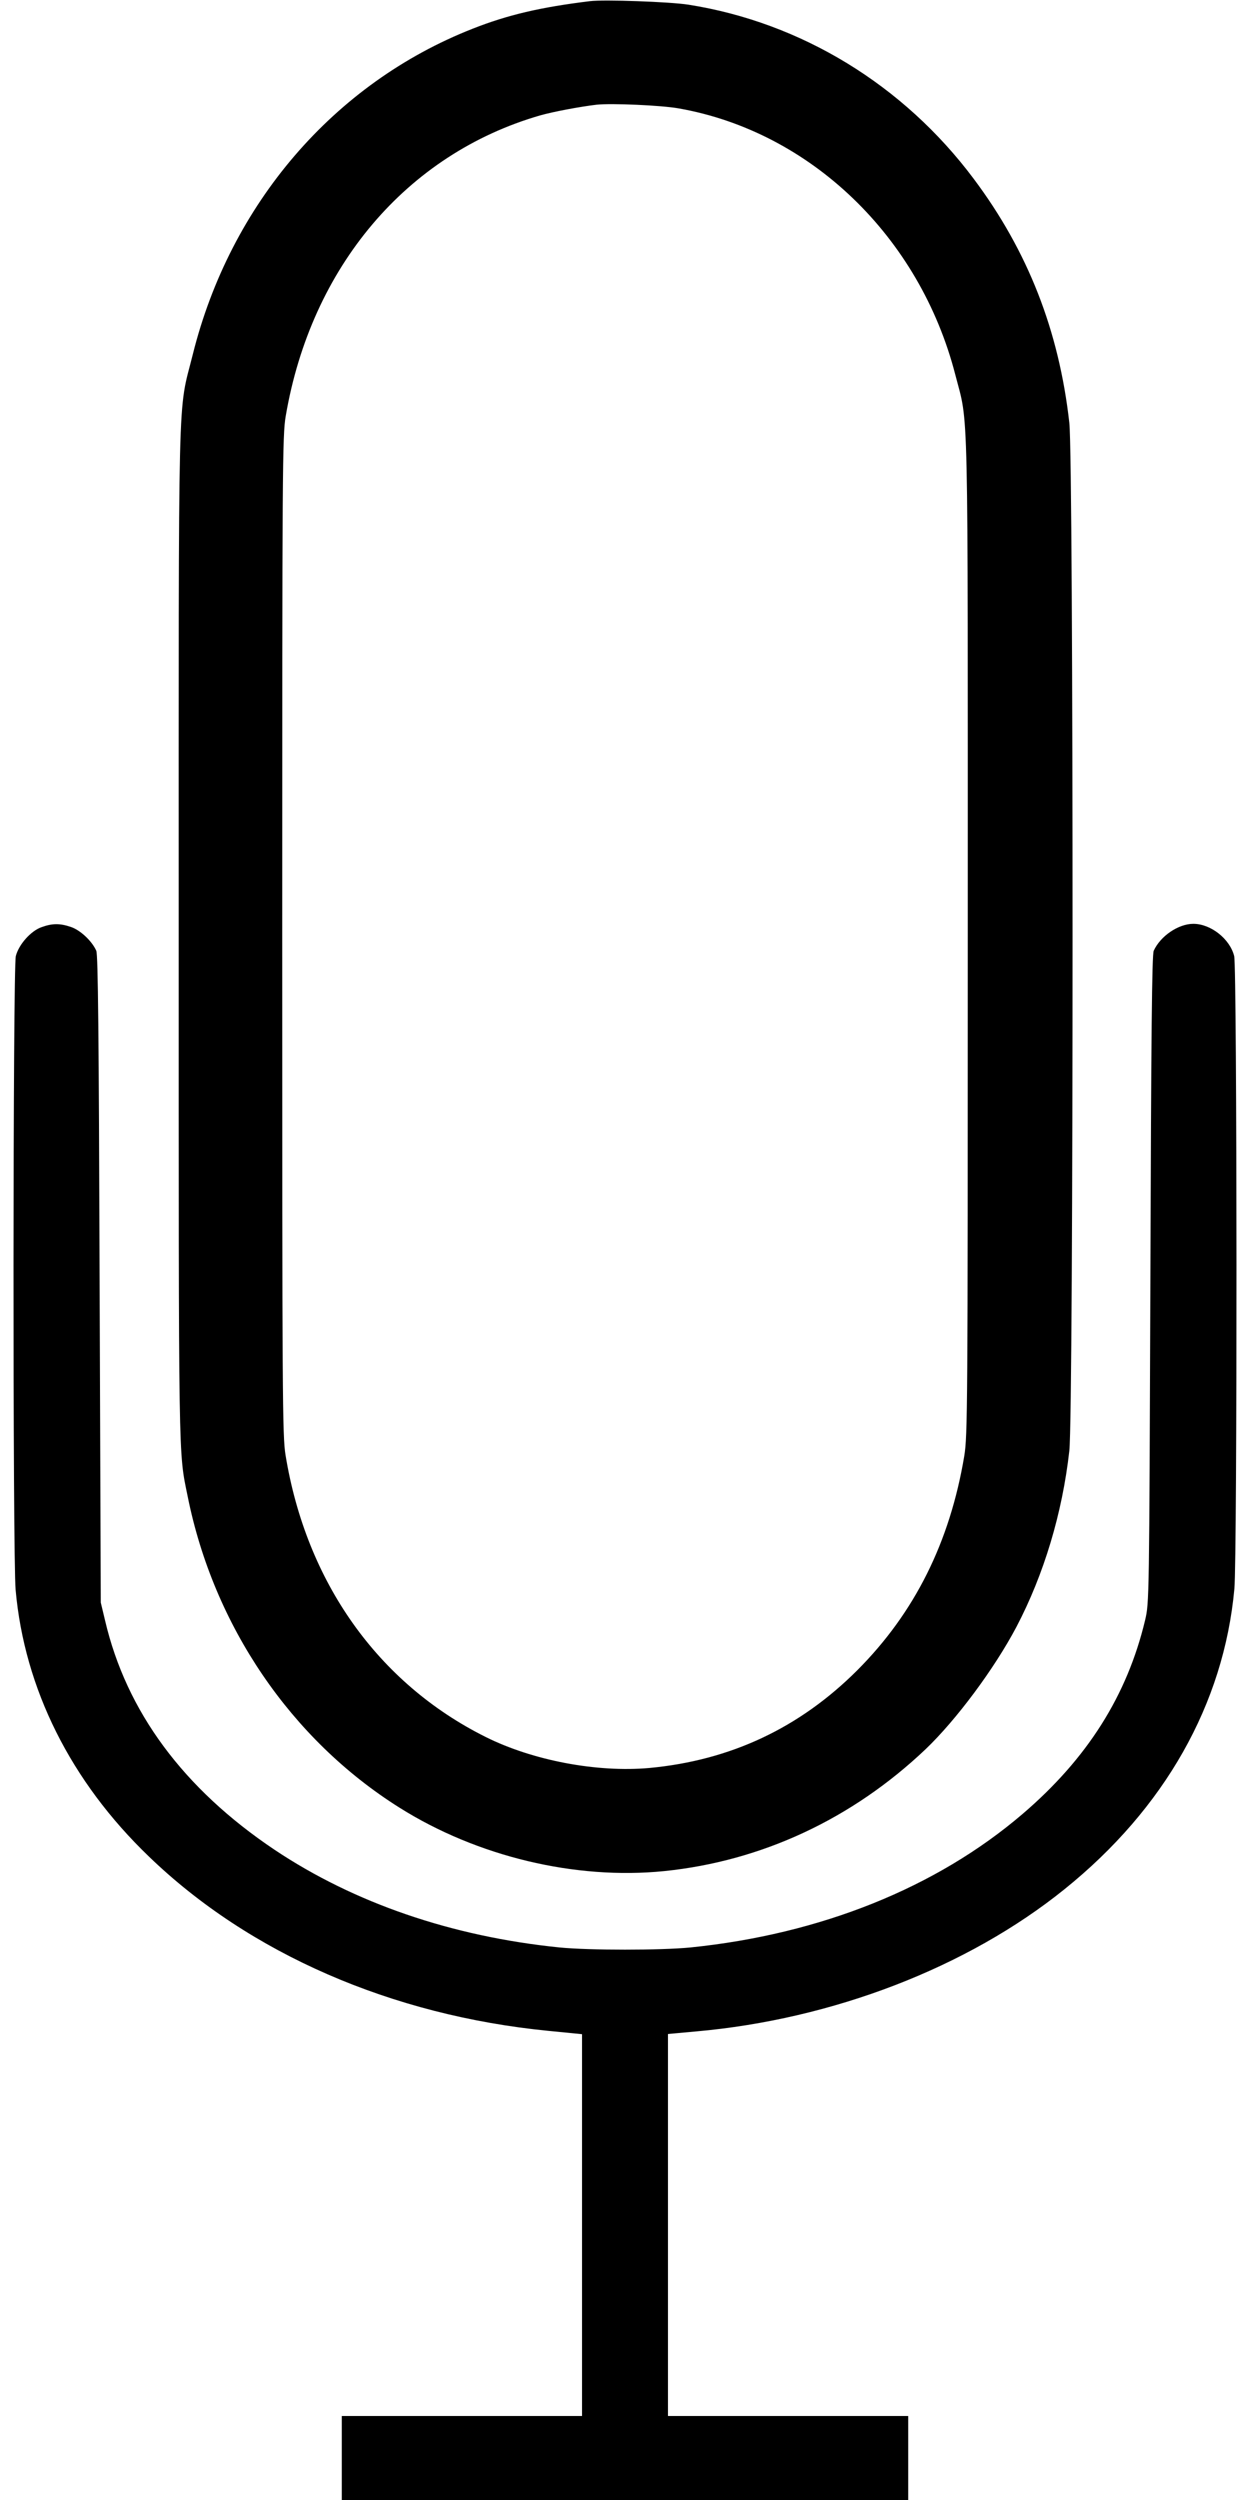
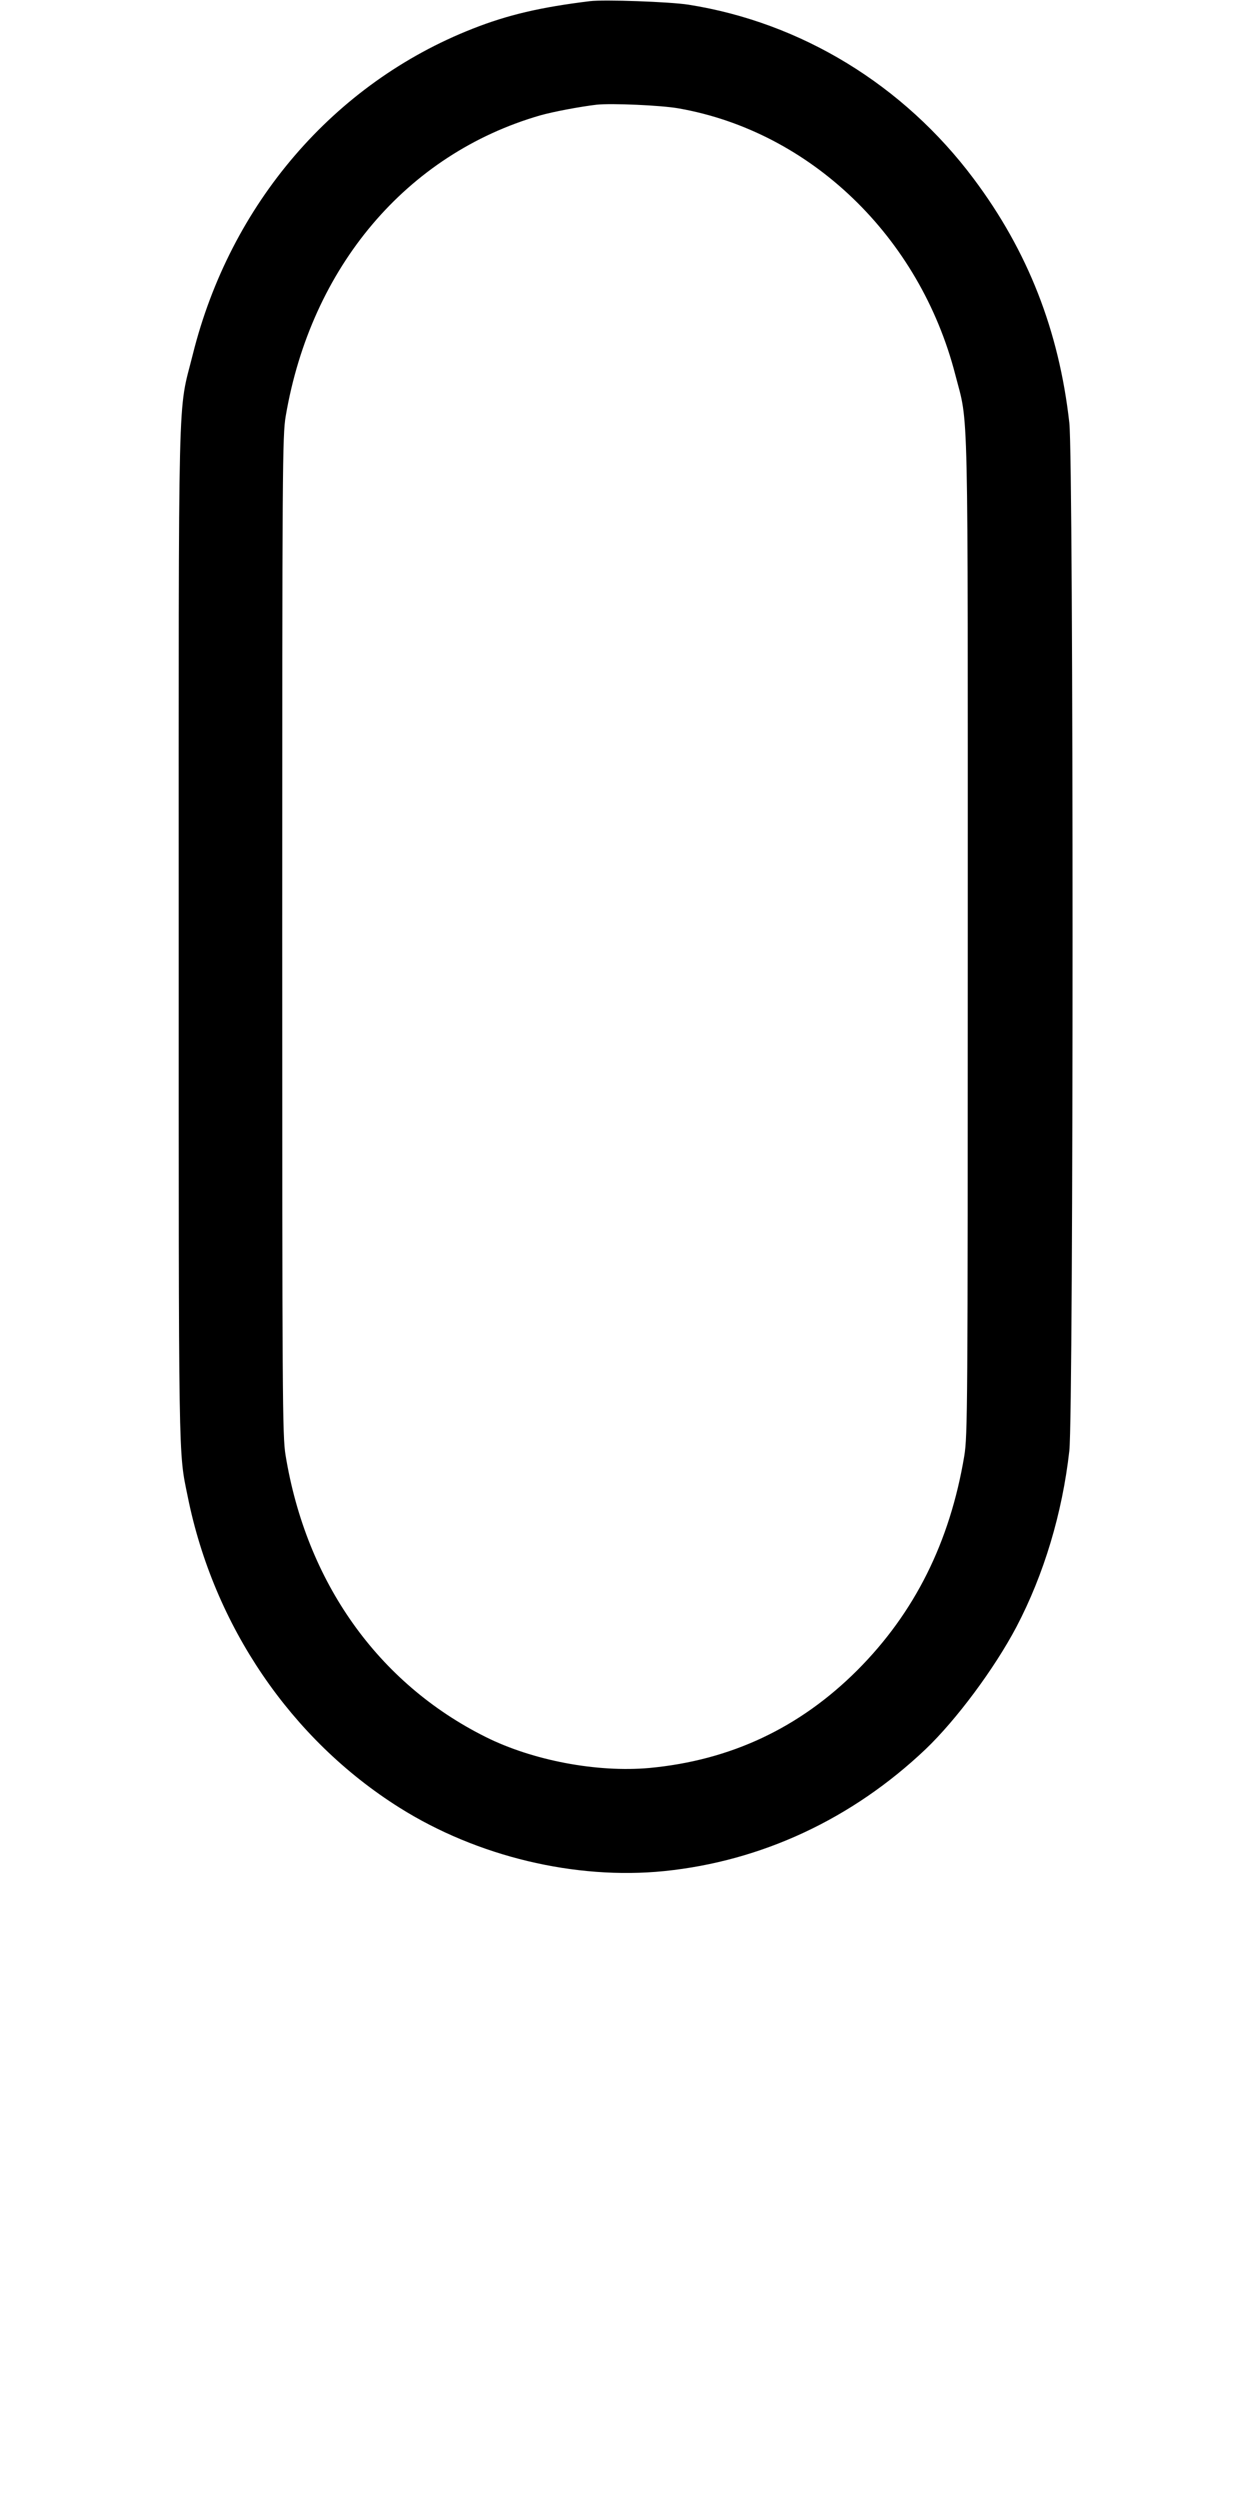
<svg xmlns="http://www.w3.org/2000/svg" version="1.0" width="640pt" height="1280pt" viewBox="0 0 640 1280" preserveAspectRatio="xMidYMid meet">
  <g transform="translate(0,1280) scale(0.1,-0.1)" fill="#000000" stroke="none">
    <path d="M3020 12794 c-253 -31 -420 -70 -600 -141 -710 -279 -1241 -897 -1433 -1668 -78 -313 -72 -68 -72 -2975 0 -2746 -2 -2637 46 -2872 133 -662 529 -1244 1084 -1593 397 -250 900 -371 1356 -325 499 51 962 267 1338 624 157 150 352 412 465 626 141 269 235 582 271 902 22 198 22 5067 0 5263 -53 472 -212 879 -490 1250 -359 480 -883 800 -1460 891 -96 15 -432 27 -505 18z m455 -549 c675 -119 1234 -657 1416 -1363 69 -268 64 -52 64 -2877 0 -2430 -1 -2555 -18 -2660 -74 -442 -254 -802 -547 -1096 -296 -296 -649 -462 -1065 -501 -268 -24 -597 38 -839 159 -551 275 -918 793 -1024 1443 -16 97 -17 294 -17 2660 0 2407 1 2561 18 2660 130 763 619 1341 1302 1539 67 19 205 45 290 55 77 8 331 -3 420 -19z" />
-     <path d="M213 8053 c-55 -19 -117 -89 -132 -148 -15 -59 -16 -3078 -1 -3245 45 -506 282 -981 683 -1366 514 -496 1242 -813 2045 -892 l172 -17 0 -977 0 -978 -615 0 -615 0 0 -215 0 -215 1450 0 1450 0 0 215 0 215 -615 0 -615 0 0 978 0 978 143 13 c701 62 1391 328 1887 728 513 413 816 949 870 1538 15 160 14 3182 -1 3240 -22 88 -120 165 -209 165 -77 0 -169 -63 -203 -138 -9 -21 -13 -422 -17 -1682 -6 -1648 -6 -1655 -27 -1745 -92 -386 -296 -709 -628 -993 -441 -377 -1033 -615 -1700 -683 -154 -15 -516 -15 -670 0 -552 56 -1052 228 -1459 500 -467 313 -759 708 -868 1174 l-22 92 -6 1655 c-4 1260 -8 1661 -17 1682 -22 50 -82 106 -130 122 -56 19 -95 19 -150 -1z" />
  </g>
</svg>